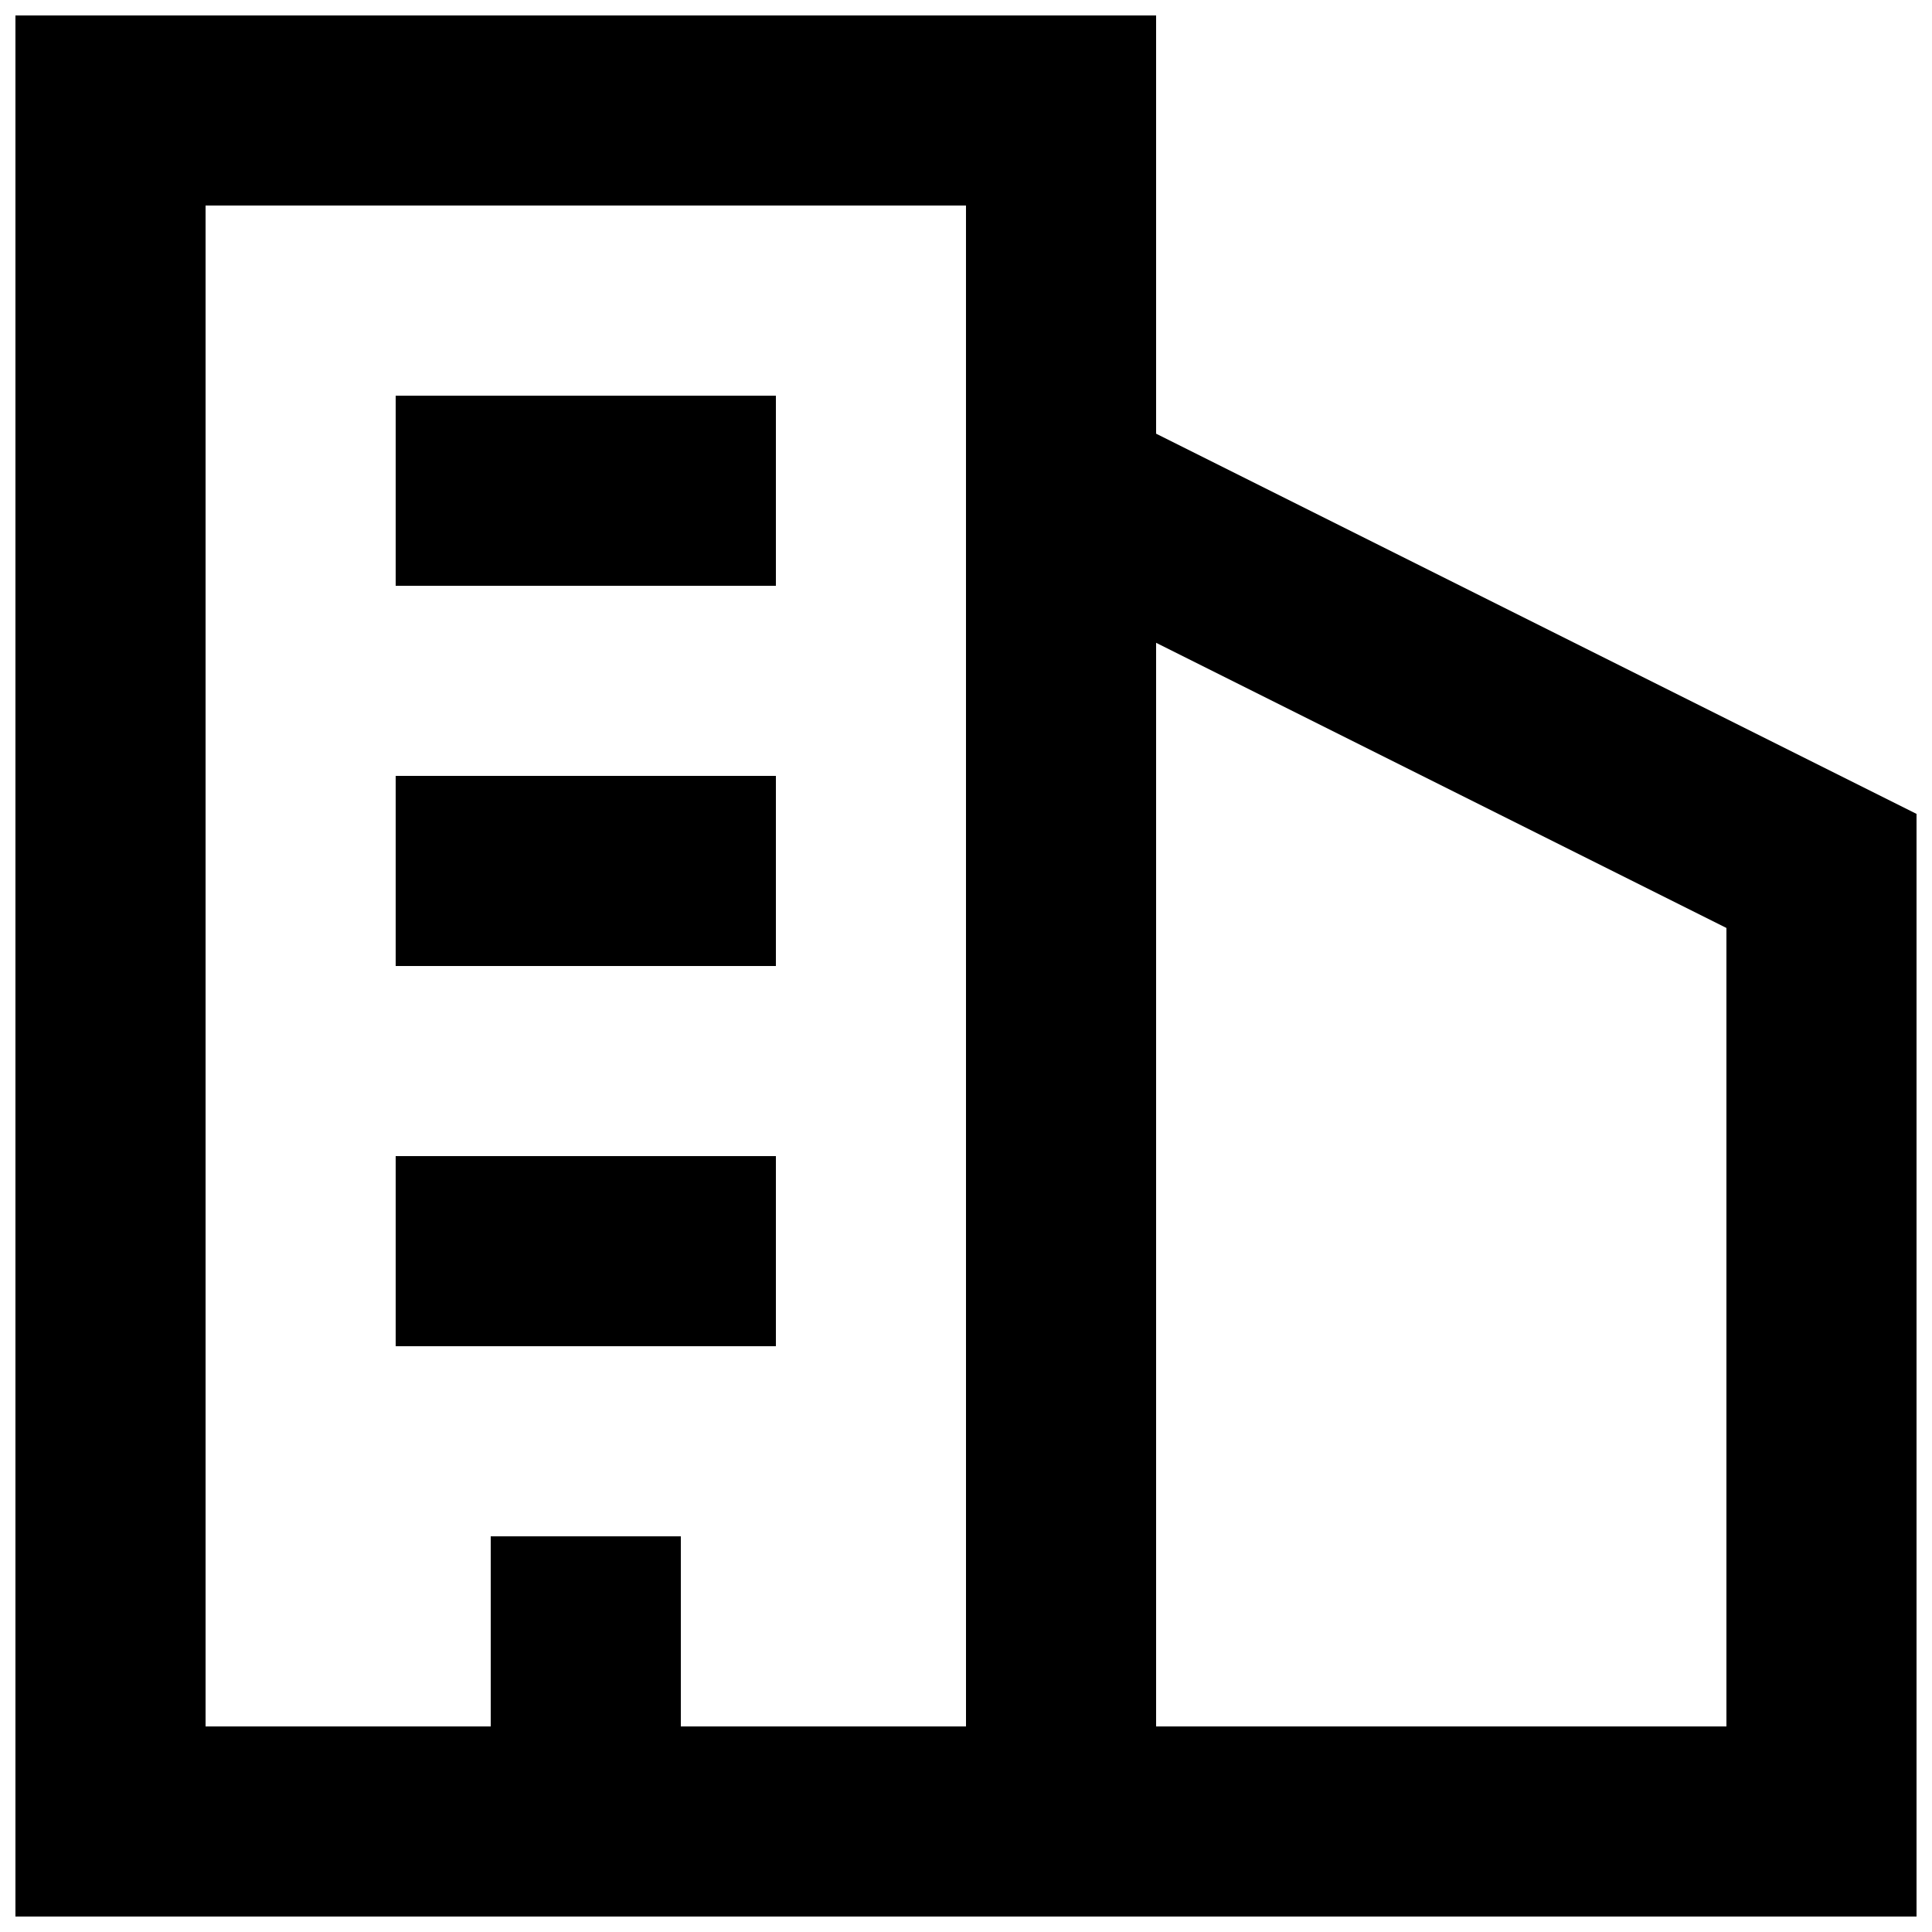
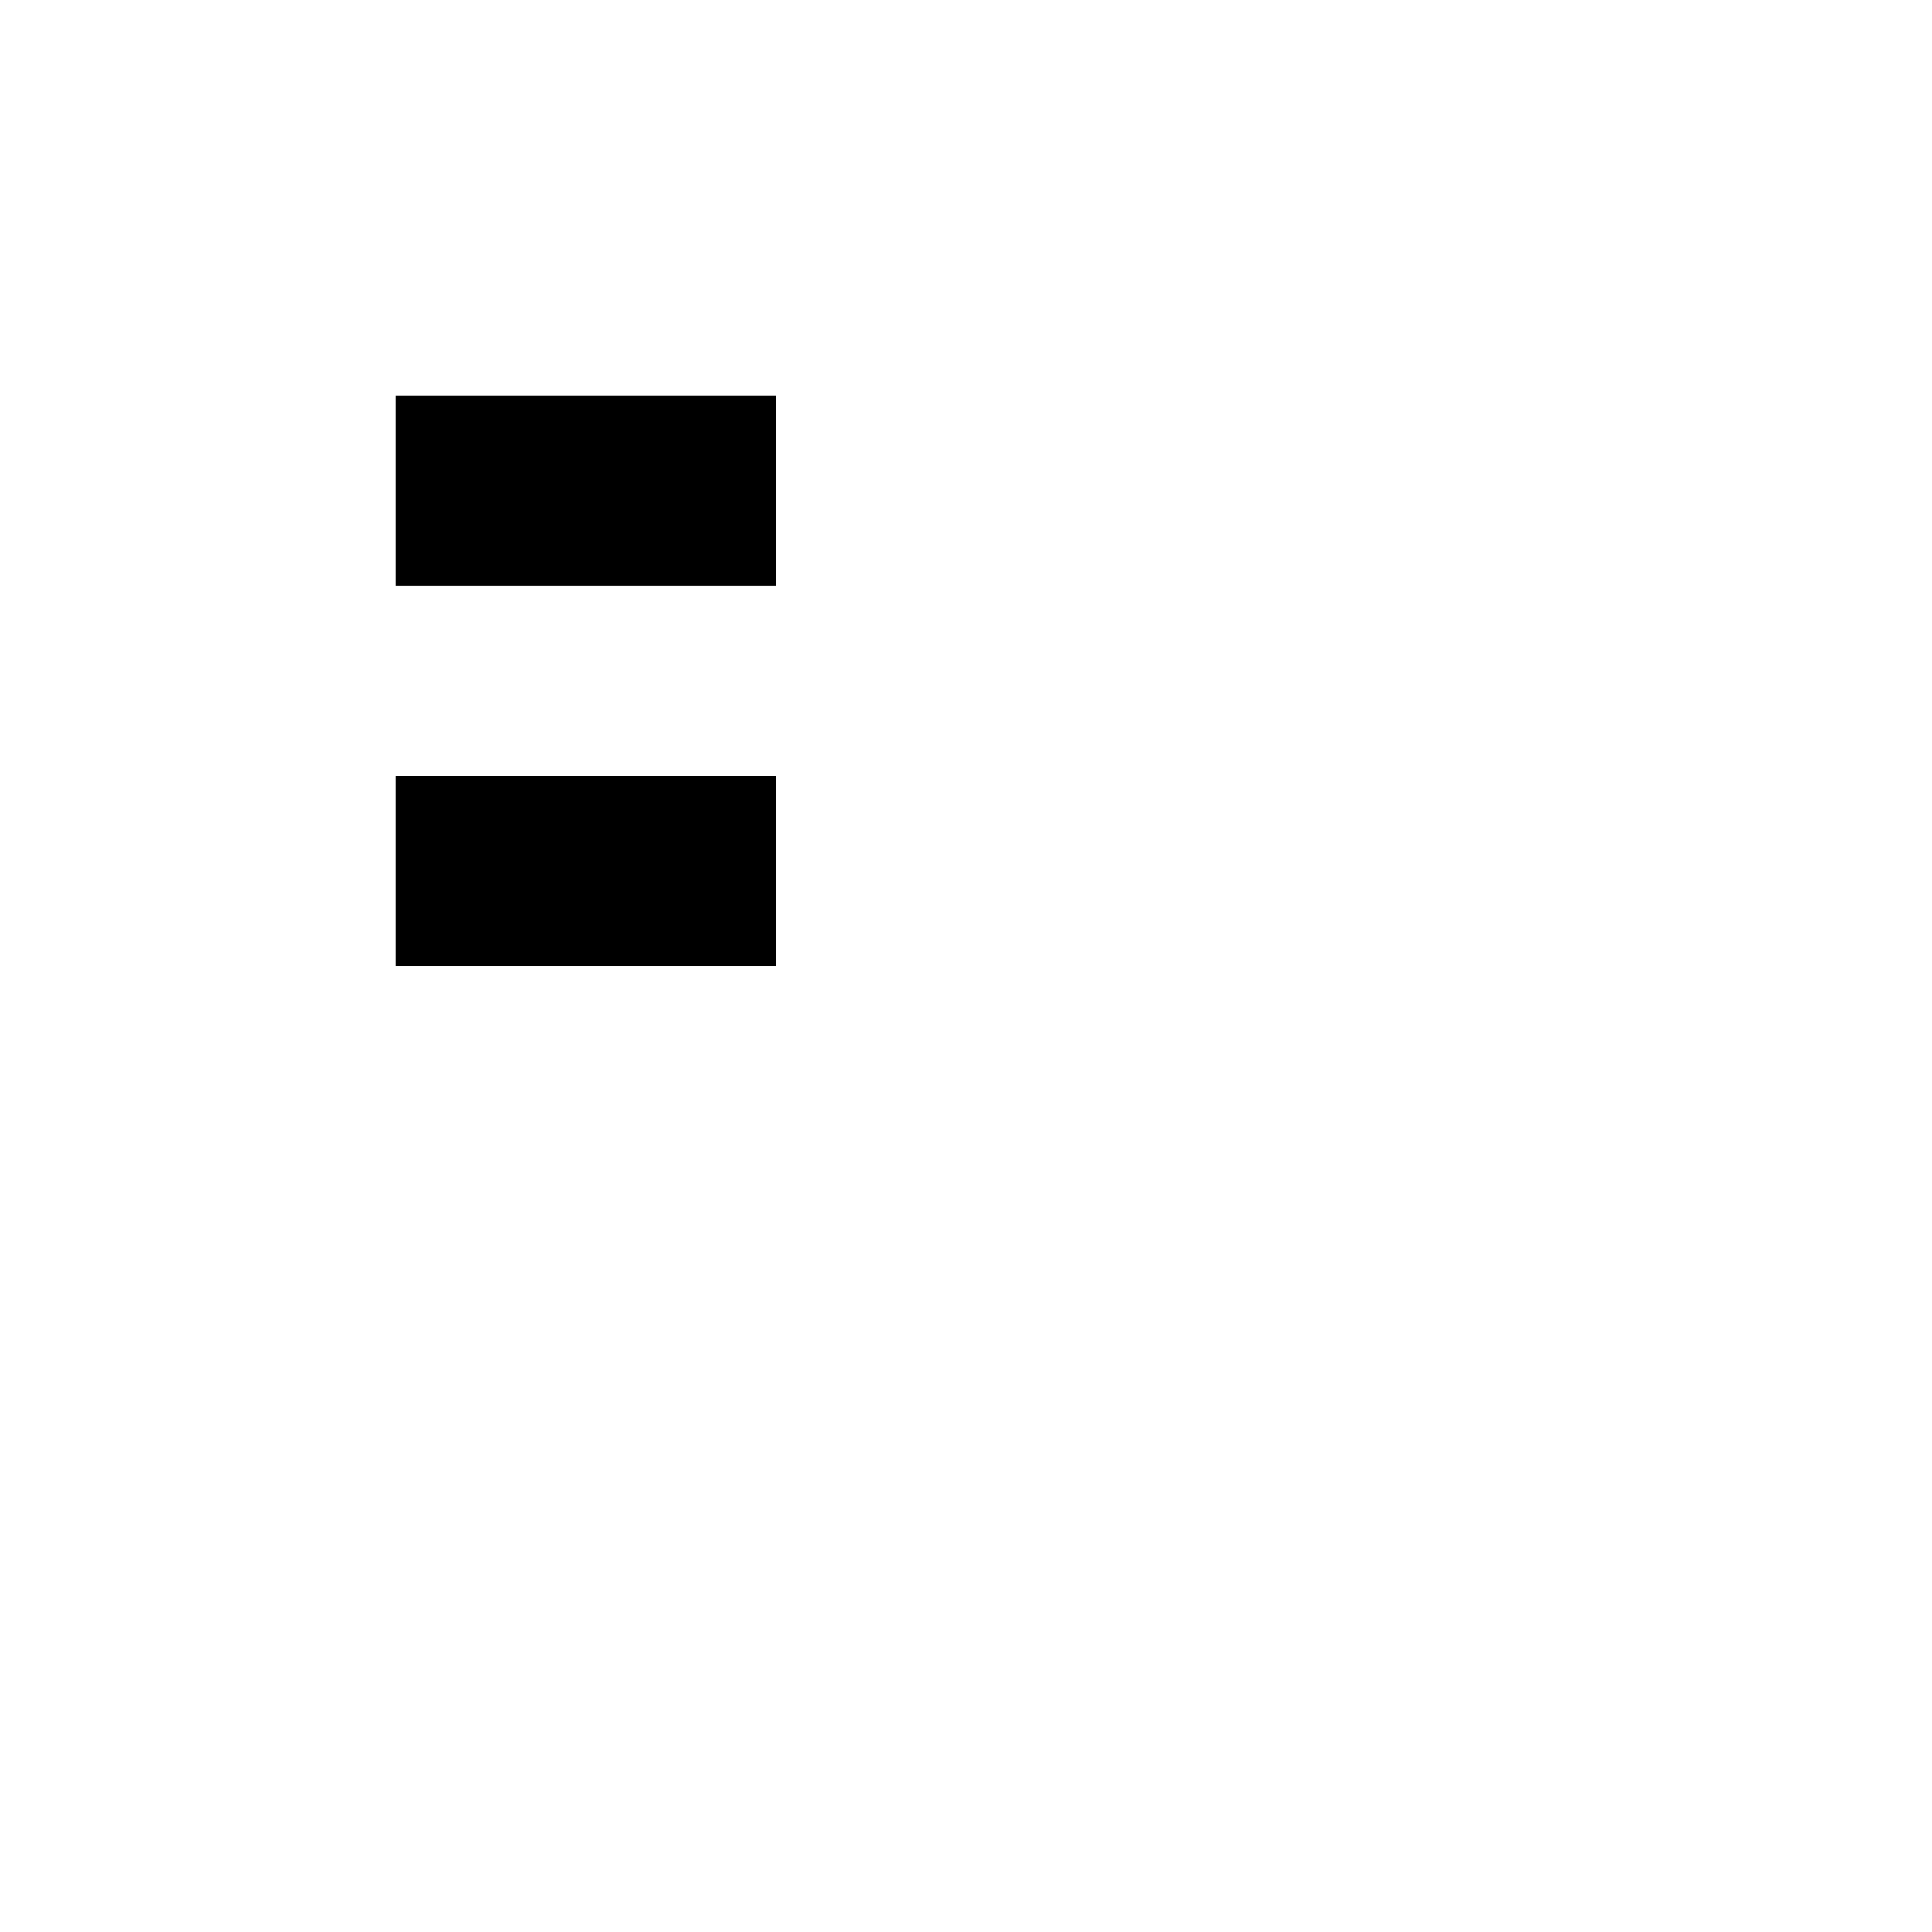
<svg xmlns="http://www.w3.org/2000/svg" width="800px" height="800px" version="1.1" viewBox="144 144 512 512">
  <defs>
    <clipPath id="a">
-       <path d="m148.09 148.09h503.81v503.81h-503.81z" />
-     </clipPath>
+       </clipPath>
  </defs>
  <path d="m248.86 248.86h100.76v50.383h-100.76z" />
  <path d="m248.86 349.62h100.76v50.383h-100.76z" />
-   <path d="m248.86 450.38h100.76v50.383h-100.76z" />
  <g clip-path="url(#a)">
    <path d="m450.38 258.93v-110.84h-302.29v503.81h503.81v-292.21zm-50.379 342.59h-75.574v-50.383h-50.379v50.383h-75.57v-403.05h201.52zm201.52 0h-151.14v-287.17l151.14 75.57z" />
  </g>
</svg>